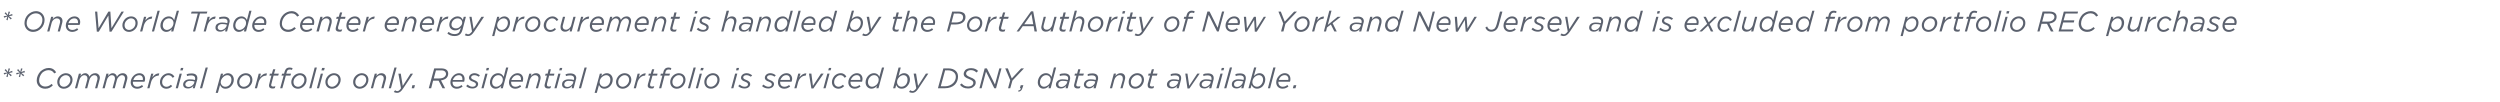
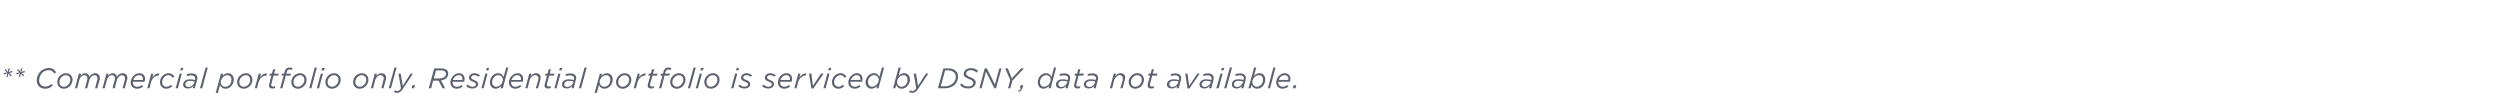
<svg xmlns="http://www.w3.org/2000/svg" version="1.1" width="1144px" height="46.6px" viewBox="0 -4 1144 46.6" style="top:-4px">
  <desc>* One World Trade Center energy procurement is handled by the Port Authority of New York and New Jersey and is exclud...</desc>
  <defs />
  <g id="Polygon38635">
    <path d="m2.9 31.1l.5-1.6l-1.5.6l-.2-.7l1.6-.2l-1.2-1.1l.5-.5l1 1.3l.3-1.6l.7.1L4 29l1.6-.6l.1.7l-1.6.3l1.3 1l-.5.5l-1.1-1.2l-.3 1.6l-.6-.2zm5.7 0l.5-1.6l-1.5.6l-.2-.7l1.6-.2l-1.2-1.1l.5-.5l1 1.3l.3-1.6l.7.1l-.6 1.6l1.5-.6l.2.7l-1.6.3l1.3 1l-.5.5l-1.1-1.2l-.3 1.6l-.6-.2zm8.2 1.7c0-1.5.7-3 1.7-4.1c1-.9 2.3-1.6 3.8-1.6c1.7 0 2.8.9 3.4 2l-.9.5c-.5-.9-1.3-1.5-2.6-1.5c-1.1 0-2.1.5-2.9 1.2c-.8.9-1.4 2.2-1.4 3.5c0 1.7 1.2 2.8 2.8 2.8c1.3 0 2.1-.5 2.9-1.2l.6.6c-.8.9-1.9 1.6-3.5 1.6c-2.2 0-3.9-1.5-3.9-3.8zm9.4.7c0-1 .4-2 1.2-2.8c.7-.7 1.7-1.2 2.7-1.2c1.9 0 3.1 1.3 3.1 3c0 1.1-.5 2.1-1.2 2.9c-.7.7-1.7 1.2-2.8 1.2c-1.8 0-3-1.3-3-3.1zm5 1.3c.6-.6 1-1.4 1-2.2c0-1.4-.9-2.2-2.1-2.2c-.8 0-1.4.4-2 .9c-.5.5-.9 1.4-.9 2.2c0 1.4.8 2.2 2.1 2.2c.7 0 1.4-.4 1.9-.9zm4.9-5.1h1s-.32 1.07-.3 1.1c.6-.7 1.2-1.3 2.2-1.3c1.1 0 1.7.8 1.9 1.6c.6-1 1.5-1.6 2.7-1.6c1.2 0 2.1.9 2.1 2.1c0 .3-.1.7-.2 1.1c-.01-.04-1 3.7-1 3.7h-1s1.02-3.81 1-3.8c.1-.2.1-.5.1-.8c0-.8-.5-1.4-1.4-1.4c-1 0-2 1-2.3 2.2l-1 3.8h-1s1.02-3.81 1-3.8c.1-.2.1-.5.1-.8c0-.8-.5-1.4-1.4-1.4c-1 0-2 1-2.3 2.2l-1 3.8h-1l1.8-6.7zm12.6 0h1s-.31 1.07-.3 1.1c.6-.7 1.2-1.3 2.2-1.3c1.1 0 1.8.8 1.9 1.6c.6-1 1.5-1.6 2.7-1.6c1.3 0 2.1.9 2.1 2.1c0 .3-.1.7-.2 1.1c0-.04-1 3.7-1 3.7h-1s1.03-3.81 1-3.8c.1-.2.1-.5.1-.8c0-.8-.5-1.4-1.4-1.4c-.9 0-2 1-2.3 2.2l-1 3.8h-1s1.03-3.81 1-3.8c.1-.2.1-.5.1-.8c0-.8-.5-1.4-1.4-1.4c-1 0-2 1-2.3 2.2l-1 3.8h-1l1.8-6.7zm12.2 3.7c-.1.1-.1.2-.1.3c0 1.2.8 2 2 2c.9 0 1.5-.3 2.2-.8l.5.7c-.7.5-1.5 1-2.7 1c-1.8 0-3-1.2-3-2.9c0-1.1.5-2.2 1.3-3c.7-.7 1.6-1.2 2.7-1.2c1.7 0 2.6 1.2 2.6 2.6c0 .5-.1.9-.3 1.3h-5.2zm.1-.8h4.3c.1-.1.1-.3.1-.5c0-.9-.5-1.7-1.7-1.7c-.7 0-1.4.3-1.9.8c-.4.4-.6.9-.8 1.4zm8.2-2.9h1s-.48 1.73-.5 1.7c.8-1.1 1.9-1.9 3.2-1.8l-.3 1s-.03.04 0 0c-1.5 0-3 1.1-3.5 3.1c0 .05-.7 2.7-.7 2.7h-1l1.8-6.7zm4 3.9c0-1.1.4-2.1 1.2-2.9c.7-.7 1.7-1.2 2.7-1.2c1.4 0 2.3.8 2.7 1.6l-.8.5c-.4-.6-.9-1.2-2-1.2c-.7 0-1.3.3-1.8.9c-.6.5-1 1.4-1 2.3c0 1.3.9 2.1 2 2.1c.8 0 1.4-.4 2-.9l.6.6c-.7.7-1.5 1.2-2.7 1.2c-1.5 0-2.9-1.1-2.9-3zm9-3.9h1l-1.8 6.7h-1l1.8-6.7zm.6-2.6h1.1l-.3 1.1h-1.1l.3-1.1zm1 7.6c0-.7.3-1.2.7-1.6c.5-.5 1.3-.8 2.3-.8c.9 0 1.8.1 2.4.3v-.1c.1-.2.1-.5.1-.7c0-.8-.6-1.3-1.8-1.3c-.7 0-1.3.1-1.9.3l-.2-.8c.7-.3 1.4-.4 2.3-.4c1.7 0 2.6.8 2.6 2.1c0 .3 0 .6-.1.9c-.04-.01-1.1 3.8-1.1 3.8h-.9s.26-1.05.3-1.1c-.7.8-1.5 1.2-2.5 1.2c-1.2 0-2.2-.6-2.2-1.8zm5.1-.9l.1-.5c-.6-.2-1.3-.3-2.2-.3c-.6 0-1.2.2-1.5.6c-.3.2-.5.6-.5 1c0 .7.6 1.2 1.5 1.2c1.1 0 2.3-.9 2.6-2zm5.2-6.9h1l-2.6 9.5h-1l2.6-9.5zm6.6 8l-1 3.6h-1l2.4-8.8h1l-.3 1.1c.6-.7 1.4-1.3 2.5-1.3c1.5 0 2.7 1.2 2.7 2.9c0 1.2-.5 2.3-1.3 3.1c-.6.7-1.5 1.1-2.5 1.1c-1.4 0-2.1-.8-2.5-1.7zm4.3 0c.6-.6.9-1.5.9-2.4c0-1.3-.7-2.1-1.9-2.1c-.7 0-1.4.4-1.9.9c-.6.6-1.1 1.4-1.1 2.3c0 1.1.9 2.1 2.1 2.1c.7 0 1.4-.3 1.9-.8zm3.5-1.4c0-1 .5-2 1.2-2.8c.7-.7 1.7-1.2 2.8-1.2c1.8 0 3 1.3 3 3c0 1.1-.4 2.1-1.2 2.9c-.7.7-1.7 1.2-2.7 1.2c-1.9 0-3.1-1.3-3.1-3.1zm5.1 1.3c.5-.6.9-1.4.9-2.2c0-1.4-.8-2.2-2.1-2.2c-.7 0-1.4.4-1.9.9c-.6.5-1 1.4-1 2.2c0 1.4.9 2.2 2.1 2.2c.8 0 1.4-.4 2-.9zm4.8-5.1h1s-.44 1.73-.4 1.7c.8-1.1 1.8-1.9 3.2-1.8c-.04-.04-.3 1-.3 1c0 0-.09.04-.1 0c-1.5 0-2.9 1.1-3.5 3.1c.04.05-.7 2.7-.7 2.7h-1l1.8-6.7zm4.7 5.5c0-.2 0-.5.1-.7c-.05-.01 1-3.9 1-3.9h-.9l.2-.9h.9l.6-2h1l-.6 2h2.2l-.3.9h-2.1s-1.04 3.84-1 3.8c-.1.2-.1.4-.1.5c0 .5.4.7.9.7c.3 0 .7 0 1-.2l-.2.9c-.4.2-.7.2-1.1.2c-1 0-1.6-.4-1.6-1.3zm6.7-4.6h-1l.3-.9h.9l.2-.8c.2-.6.4-1.1.7-1.4c.4-.4 1-.6 1.6-.6c.5 0 1 .1 1.4.3l-.3.8c-.4-.2-.7-.2-1.1-.2c-.6 0-1.1.3-1.3 1.2c-.03.03-.2.7-.2.7h2.2l-.3.9h-2.1l-1.6 5.8h-1l1.6-5.8zm3.5 2.9c0-1 .5-2 1.2-2.8c.7-.7 1.7-1.2 2.8-1.2c1.8 0 3 1.3 3 3c0 1.1-.4 2.1-1.2 2.9c-.7.7-1.7 1.2-2.7 1.2c-1.9 0-3.1-1.3-3.1-3.1zm5 1.3c.6-.6 1-1.4 1-2.2c0-1.4-.9-2.2-2.1-2.2c-.7 0-1.4.4-1.9.9c-.6.5-1 1.4-1 2.2c0 1.4.9 2.2 2.1 2.2c.8 0 1.4-.4 1.9-.9zm5.7-7.9h1l-2.5 9.5h-1l2.5-9.5zm2.8 2.8h1l-1.8 6.7h-1l1.8-6.7zm.6-2.6h1.2l-.3 1.1h-1.2l.3-1.1zm1.5 6.4c0-1 .4-2 1.2-2.8c.7-.7 1.7-1.2 2.7-1.2c1.9 0 3.1 1.3 3.1 3c0 1.1-.5 2.1-1.2 2.9c-.7.7-1.7 1.2-2.8 1.2c-1.8 0-3-1.3-3-3.1zm5 1.3c.6-.6 1-1.4 1-2.2c0-1.4-.9-2.2-2.1-2.2c-.8 0-1.4.4-1.9.9c-.6.5-1 1.4-1 2.2c0 1.4.9 2.2 2.1 2.2c.7 0 1.4-.4 1.9-.9zm7.7-1.3c0-1 .4-2 1.2-2.8c.7-.7 1.7-1.2 2.7-1.2c1.9 0 3.1 1.3 3.1 3c0 1.1-.5 2.1-1.2 2.9c-.7.7-1.7 1.2-2.8 1.2c-1.8 0-3-1.3-3-3.1zm5 1.3c.6-.6 1-1.4 1-2.2c0-1.4-.9-2.2-2.1-2.2c-.8 0-1.4.4-1.9.9c-.6.5-1 1.4-1 2.2c0 1.4.9 2.2 2.1 2.2c.7 0 1.4-.4 1.9-.9zm4.9-5.1h1l-.3 1.1c.6-.7 1.3-1.3 2.3-1.3c1.3 0 2.2.8 2.2 2.1c0 .3-.1.7-.2 1.1l-1 3.7h-1s1.04-3.81 1-3.8c.1-.2.1-.5.1-.8c0-.8-.5-1.4-1.5-1.4c-1 0-2 .9-2.4 2.2l-1 3.8h-1l1.8-6.7zm9-2.8h1l-2.6 9.5h-1l2.6-9.5zm1.8 2.8h1.1l.9 5.6l3.6-5.6h1.1s-4.55 6.92-4.6 6.9c-.9 1.4-1.7 1.9-2.7 1.9c-.6 0-1.1-.2-1.5-.4l.6-.8c.2.2.6.4 1 .4c.6 0 1.1-.4 1.7-1.3c.05 0-1.2-6.7-1.2-6.7zm6.4 5.3h1.2l-.4 1.4h-1.1l.3-1.4zm12-2.1h-2.5l-.9 3.5h-1.1l2.5-9.1h3.3c1.1 0 2 .3 2.5.8c.4.4.6 1 .6 1.6c0 .8-.3 1.5-.8 2c-.6.6-1.5.9-2.5 1.1c0-.03 1.9 3.6 1.9 3.6h-1.2l-1.8-3.5zm.2-1c1.2 0 2.1-.3 2.6-.8c.4-.4.6-.8.6-1.3c0-.4-.2-.8-.4-1c-.4-.4-.9-.6-1.8-.6c.02.05-2.4 0-2.4 0l-1 3.7s2.44.04 2.4 0zm6.2 1.5v.3c0 1.2.7 2 2 2c.8 0 1.5-.3 2.1-.8l.5.7c-.7.5-1.5 1-2.7 1c-1.7 0-2.9-1.2-2.9-2.9c0-1.1.5-2.2 1.3-3c.7-.7 1.6-1.2 2.6-1.2c1.7 0 2.6 1.2 2.6 2.6c0 .5-.1.9-.2 1.3h-5.3zm.1-.8h4.4v-.5c0-.9-.5-1.7-1.6-1.7c-.8 0-1.4.3-1.9.8c-.4.4-.7.9-.9 1.4zm6.1 2.8l.7-.7c.7.7 1.5 1 2.3 1c.8 0 1.5-.4 1.5-1.1c0-.4-.3-.8-1.3-1.2c-1.2-.4-1.9-.9-1.9-1.8c0-1.1 1-2.1 2.6-2.1c.9 0 1.9.5 2.4 1l-.5.6c-.6-.4-1.3-.7-2-.7c-1 0-1.5.5-1.5 1c0 .5.3.8 1.3 1.2c1.3.5 1.9 1 1.9 1.8c0 1.3-1.2 2.1-2.6 2.1c-1 0-2.1-.3-2.9-1.1zm8.8-5.7h1l-1.8 6.7h-1l1.8-6.7zm.6-2.6h1.1l-.3 1.1h-1.1l.3-1.1zm6.7 8.2c-.7.7-1.5 1.3-2.6 1.3c-1.5 0-2.6-1.2-2.6-2.9c0-1.2.5-2.3 1.2-3.1c.7-.7 1.6-1.1 2.5-1.1c1.4 0 2.2.8 2.6 1.7c-.04 0 1.1-4.3 1.1-4.3h1l-2.5 9.5h-1s.28-1.14.3-1.1zm-.3-.5c.6-.6 1-1.4 1-2.3c0-1.2-.8-2.1-2.1-2.1c-.7 0-1.3.3-1.8.8c-.6.6-1 1.5-1 2.4c0 1.3.8 2.1 1.9 2.1c.7 0 1.4-.4 2-.9zm4.8-1.4v.3c0 1.2.7 2 2 2c.8 0 1.5-.3 2.1-.8l.5.7c-.7.5-1.5 1-2.7 1c-1.7 0-2.9-1.2-2.9-2.9c0-1.1.5-2.2 1.3-3c.7-.7 1.6-1.2 2.6-1.2c1.7 0 2.6 1.2 2.6 2.6c0 .5-.1.9-.2 1.3h-5.3zm.1-.8h4.4v-.5c0-.9-.5-1.7-1.7-1.7c-.7 0-1.3.3-1.8.8c-.4.4-.7.9-.9 1.4zm8.2-2.9h1s-.27 1.07-.3 1.1c.6-.7 1.3-1.3 2.4-1.3c1.3 0 2.1.8 2.1 2.1c0 .3-.1.7-.2 1.1c.05-.04-1 3.7-1 3.7h-1s1.08-3.81 1.1-3.8c0-.2.1-.5.1-.8c0-.8-.6-1.4-1.5-1.4c-1.1 0-2.1.9-2.5 2.2c.04 0-1 3.8-1 3.8h-1l1.8-6.7zm7 5.5c0-.2 0-.5.1-.7c-.01-.01 1-3.9 1-3.9h-.9l.3-.9h.9l.5-2h1l-.5 2h2.1l-.2.9h-2.2s-.99 3.84-1 3.8v.5c0 .5.3.7.9.7c.3 0 .6 0 1-.2l-.3.9c-.3.2-.7.2-1.1.2c-.9 0-1.6-.4-1.6-1.3zm6.3-5.5h1l-1.8 6.7h-1l1.8-6.7zm.7-2.6h1.1l-.3 1.1h-1.1l.3-1.1zm1 7.6c0-.7.2-1.2.6-1.6c.6-.5 1.4-.8 2.4-.8c.9 0 1.7.1 2.4.3v-.1c.1-.2.1-.5.1-.7c0-.8-.6-1.3-1.8-1.3c-.7 0-1.3.1-1.9.3l-.2-.8c.7-.3 1.4-.4 2.2-.4c1.7 0 2.7.8 2.7 2.1c0 .3-.1.6-.2.9c.04-.01-1 3.8-1 3.8h-.9s.24-1.05.2-1.1c-.6.8-1.4 1.2-2.5 1.2c-1.1 0-2.1-.6-2.1-1.8zm5.1-.9l.1-.5c-.6-.2-1.3-.3-2.2-.3c-.7 0-1.2.2-1.6.6c-.2.2-.4.6-.4 1c0 .7.6 1.2 1.4 1.2c1.2 0 2.4-.9 2.7-2zm5.2-6.9h1l-2.6 9.5h-1l2.6-9.5zm6.6 8c-.02-.01-1 3.6-1 3.6h-1l2.4-8.8h1s-.35 1.14-.3 1.1c.6-.7 1.4-1.3 2.5-1.3c1.5 0 2.7 1.2 2.7 2.9c0 1.2-.5 2.3-1.3 3.1c-.7.7-1.6 1.1-2.5 1.1c-1.4 0-2.1-.8-2.5-1.7zm4.3 0c.6-.6.9-1.5.9-2.4c0-1.3-.8-2.1-1.9-2.1c-.7 0-1.4.4-2 .9c-.6.6-1 1.4-1 2.3c0 1.1.9 2.1 2.1 2.1c.7 0 1.4-.3 1.9-.8zm3.5-1.4c0-1 .5-2 1.2-2.8c.7-.7 1.7-1.2 2.7-1.2c1.9 0 3.1 1.3 3.1 3c0 1.1-.5 2.1-1.2 2.9c-.7.7-1.7 1.2-2.7 1.2c-1.9 0-3.1-1.3-3.1-3.1zm5 1.3c.6-.6 1-1.4 1-2.2c0-1.4-.9-2.2-2.1-2.2c-.7 0-1.4.4-1.9.9c-.6.5-1 1.4-1 2.2c0 1.4.9 2.2 2.1 2.2c.7 0 1.4-.4 1.9-.9zm4.9-5.1h1s-.46 1.73-.5 1.7c.9-1.1 1.9-1.9 3.2-1.8c.04-.04-.3 1-.3 1c0 0-.02.04 0 0c-1.5 0-2.9 1.1-3.5 3.1c.01.05-.7 2.7-.7 2.7h-1l1.8-6.7zm4.6 5.5c0-.2.1-.5.1-.7c.03-.01 1.1-3.9 1.1-3.9h-.9l.2-.9h.9l.6-2h1l-.6 2h2.1l-.2.9h-2.1s-1.06 3.84-1.1 3.8v.5c0 .5.3.7.9.7c.3 0 .6 0 1-.2l-.3.9c-.3.2-.6.2-1 .2c-1 0-1.7-.4-1.7-1.3zm6.7-4.6h-.9l.2-.9h1s.18-.8.2-.8c.1-.6.4-1.1.7-1.4c.4-.4 1-.6 1.6-.6c.5 0 1 .1 1.3.3l-.2.8c-.4-.2-.7-.2-1.1-.2c-.6 0-1.1.3-1.4 1.2c.04.03-.1.7-.1.7h2.2l-.3.9h-2.2l-1.5 5.8h-1l1.5-5.8zm3.6 2.9c0-1 .4-2 1.2-2.8c.7-.7 1.7-1.2 2.7-1.2c1.9 0 3.1 1.3 3.1 3c0 1.1-.5 2.1-1.2 2.9c-.7.7-1.7 1.2-2.8 1.2c-1.8 0-3-1.3-3-3.1zm5 1.3c.6-.6 1-1.4 1-2.2c0-1.4-.9-2.2-2.1-2.2c-.8 0-1.4.4-1.9.9c-.6.5-1 1.4-1 2.2c0 1.4.9 2.2 2.1 2.2c.7 0 1.4-.4 1.9-.9zm5.7-7.9h1l-2.6 9.5h-1l2.6-9.5zm2.8 2.8h1l-1.8 6.7h-1l1.8-6.7zm.6-2.6h1.2l-.3 1.1h-1.2l.3-1.1zm1.5 6.4c0-1 .4-2 1.2-2.8c.7-.7 1.7-1.2 2.7-1.2c1.9 0 3.1 1.3 3.1 3c0 1.1-.5 2.1-1.2 2.9c-.7.7-1.7 1.2-2.8 1.2c-1.8 0-3-1.3-3-3.1zm5 1.3c.6-.6 1-1.4 1-2.2c0-1.4-.9-2.2-2.1-2.2c-.8 0-1.5.4-2 .9c-.5.5-.9 1.4-.9 2.2c0 1.4.8 2.2 2.1 2.2c.7 0 1.4-.4 1.9-.9zm9.1-5.1h1l-1.8 6.7h-1l1.8-6.7zm.7-2.6h1.1l-.3 1.1h-1.1l.3-1.1zm.7 8.3l.7-.7c.7.7 1.5 1 2.3 1c.8 0 1.5-.4 1.5-1.1c0-.4-.3-.8-1.3-1.2c-1.2-.4-1.9-.9-1.9-1.8c0-1.1 1-2.1 2.6-2.1c1 0 1.9.5 2.5 1l-.6.6c-.6-.4-1.3-.7-2-.7c-1 0-1.5.5-1.5 1c0 .5.3.8 1.4 1.2c1.2.5 1.8 1 1.8 1.8c0 1.3-1.1 2.1-2.6 2.1c-1 0-2.1-.3-2.9-1.1zm10.9 0l.7-.7c.7.7 1.5 1 2.3 1c.8 0 1.5-.4 1.5-1.1c0-.4-.3-.8-1.3-1.2c-1.2-.4-1.9-.9-1.9-1.8c0-1.1 1-2.1 2.5-2.1c1 0 2 .5 2.5 1l-.6.6c-.5-.4-1.2-.7-1.9-.7c-1 0-1.5.5-1.5 1c0 .5.3.8 1.3 1.2c1.2.5 1.9 1 1.9 1.8c0 1.3-1.2 2.1-2.6 2.1c-1 0-2.1-.3-2.9-1.1zm8.3-2v.3c0 1.2.7 2 2 2c.8 0 1.4-.3 2.1-.8l.5.7c-.7.5-1.5 1-2.7 1c-1.8 0-2.9-1.2-2.9-2.9c0-1.1.4-2.2 1.2-3c.7-.7 1.6-1.2 2.7-1.2c1.7 0 2.6 1.2 2.6 2.6c0 .5-.1.9-.3 1.3H357zm.1-.8h4.3c.1-.1.1-.3.1-.5c0-.9-.5-1.7-1.7-1.7c-.7 0-1.4.3-1.8.8c-.4.4-.7.9-.9 1.4zm8.2-2.9h1s-.46 1.73-.5 1.7c.9-1.1 1.9-1.9 3.2-1.8c.04-.04-.3 1-.3 1c0 0-.02.04 0 0c-1.5 0-2.9 1.1-3.5 3.1c.01.05-.7 2.7-.7 2.7h-1l1.8-6.7zm4.9 0h1.1l.7 5.6l3.7-5.6h1.2l-4.7 6.8h-.9l-1.1-6.8zm8.4 0h1l-1.8 6.7h-1l1.8-6.7zm.7-2.6h1.1l-.3 1.1H379l.3-1.1zm1.4 6.5c0-1.1.5-2.1 1.2-2.9c.7-.7 1.7-1.2 2.8-1.2c1.4 0 2.2.8 2.6 1.6l-.8.5c-.4-.6-.9-1.2-1.9-1.2c-.7 0-1.4.3-1.9.9c-.6.5-1 1.4-1 2.3c0 1.3 1 2.1 2 2.1c.8 0 1.4-.4 2-.9l.6.6c-.7.7-1.5 1.2-2.6 1.2c-1.6 0-3-1.1-3-3zm8.5-.2v.3c0 1.2.7 2 2 2c.8 0 1.5-.3 2.1-.8l.5.7c-.7.5-1.5 1-2.7 1c-1.7 0-2.9-1.2-2.9-2.9c0-1.1.5-2.2 1.3-3c.7-.7 1.6-1.2 2.6-1.2c1.7 0 2.6 1.2 2.6 2.6c0 .5-.1.9-.2 1.3h-5.3zm.1-.8h4.4v-.5c0-.9-.5-1.7-1.6-1.7c-.8 0-1.4.3-1.9.8c-.4.4-.7.9-.9 1.4zm12.1 2.7c-.7.7-1.5 1.3-2.6 1.3c-1.5 0-2.7-1.2-2.7-2.9c0-1.2.5-2.3 1.3-3.1c.7-.7 1.6-1.1 2.5-1.1c1.4 0 2.2.8 2.5 1.7c.03 0 1.2-4.3 1.2-4.3h1l-2.6 9.5h-1s.35-1.14.4-1.1zm-.3-.5c.6-.6 1-1.4 1-2.3c0-1.2-.9-2.1-2.1-2.1c-.7 0-1.4.3-1.8.8c-.7.6-1 1.5-1 2.4c0 1.3.8 2.1 1.9 2.1c.7 0 1.4-.4 2-.9zm9 .1l-.4 1.5h-1l2.5-9.5h1l-1 3.9c.6-.7 1.5-1.3 2.5-1.3c1.6 0 2.7 1.2 2.7 2.9c0 1.2-.5 2.3-1.3 3.1c-.6.7-1.5 1.1-2.5 1.1c-1.4 0-2.1-.8-2.5-1.7zm4.3 0c.6-.6.9-1.5.9-2.4c0-1.3-.7-2.1-1.9-2.1c-.7 0-1.4.4-1.9.9c-.6.6-1 1.4-1 2.3c0 1.1.8 2.1 2 2.1c.7 0 1.4-.3 1.9-.8zm3.7-5.2h1.1l.9 5.6l3.6-5.6h1.1s-4.57 6.92-4.6 6.9c-.9 1.4-1.7 1.9-2.7 1.9c-.6 0-1.1-.2-1.5-.4l.5-.8c.3.2.7.4 1.1.4c.5 0 1.1-.4 1.7-1.3c.03 0-1.2-6.7-1.2-6.7zm13.6-2.4h2.2c1.5 0 2.7.4 3.5 1.2c.7.7 1 1.5 1 2.6c0 1.4-.5 2.6-1.4 3.6c-1.1 1.1-2.7 1.7-4.7 1.7h-3.1l2.5-9.1zm2.1.9c.03.05-1.3 0-1.3 0l-2 7.3s1.96-.05 2 0c1.5 0 2.8-.6 3.7-1.5c.7-.7 1.2-1.7 1.2-2.8c0-.9-.3-1.5-.8-2c-.6-.6-1.6-1-2.8-1zm5.5 6.6l.8-.6c.7.9 1.6 1.4 3 1.4c1.3 0 2.3-.7 2.3-1.7c0-.7-.5-1.1-1.9-1.7c-1.7-.6-2.5-1.2-2.5-2.4c0-.6.3-1.2.7-1.7c.6-.6 1.6-.9 2.7-.9c1.4 0 2.5.5 3.2 1.3l-.8.7c-.6-.7-1.5-1.1-2.5-1.1c-1.4 0-2.2.8-2.2 1.6c0 .7.6 1.1 2 1.7c1.6.6 2.4 1.2 2.4 2.4c0 .7-.3 1.3-.8 1.7c-.6.7-1.6 1-2.7 1c-1.7 0-2.9-.6-3.7-1.7zm11.3-7.5h1l3.7 7.4l2-7.4h1l-2.5 9.1h-.8l-3.8-7.6l-2 7.6h-1l2.4-9.1zm11.7 5.4l-2.3-5.4h1.2l1.8 4.6l4.3-4.6h1.3l-5.3 5.6l-1 3.5h-1l1-3.7zm3.6 4.8c.8-.2 1.2-.5 1.3-1.1h-.5l.4-1.4h1.2s-.35 1.2-.4 1.2c-.3 1.1-.8 1.6-1.8 1.8l-.2-.5zm14.2-2.2c-.7.7-1.5 1.3-2.6 1.3c-1.5 0-2.6-1.2-2.6-2.9c0-1.2.5-2.3 1.2-3.1c.7-.7 1.6-1.1 2.5-1.1c1.4 0 2.2.8 2.6 1.7c-.03 0 1.1-4.3 1.1-4.3h1l-2.5 9.5h-1s.29-1.14.3-1.1zm-.3-.5c.6-.6 1-1.4 1-2.3c0-1.2-.8-2.1-2.1-2.1c-.7 0-1.3.3-1.8.8c-.6.6-1 1.5-1 2.4c0 1.3.8 2.1 1.9 2.1c.7 0 1.5-.4 2-.9zm3.4-.1c0-.7.3-1.2.7-1.6c.5-.5 1.3-.8 2.3-.8c.9 0 1.8.1 2.4.3l.1-.1c0-.2.1-.5.1-.7c0-.8-.6-1.3-1.9-1.3c-.7 0-1.3.1-1.9.3l-.1-.8c.6-.3 1.3-.4 2.2-.4c1.7 0 2.6.8 2.6 2.1c0 .3 0 .6-.1.9c-.01-.01-1 3.8-1 3.8h-1l.3-1.1c-.6.8-1.5 1.2-2.5 1.2c-1.2 0-2.2-.6-2.2-1.8zm5.1-.9l.2-.5c-.6-.2-1.4-.3-2.2-.3c-.7 0-1.3.2-1.6.6c-.3.2-.4.6-.4 1c0 .7.5 1.2 1.4 1.2c1.1 0 2.3-.9 2.6-2zm3.2 1.4c0-.2 0-.5.1-.7c-.03-.01 1-3.9 1-3.9h-.9l.2-.9h1l.5-2h1l-.5 2h2.1l-.3.9h-2.1l-1 3.8c0 .2-.1.4-.1.5c0 .5.4.7 1 .7c.3 0 .6 0 .9-.2l-.2.9c-.4.2-.7.2-1.1.2c-.9 0-1.6-.4-1.6-1.3zm4.5-.5c0-.7.3-1.2.7-1.6c.5-.5 1.3-.8 2.3-.8c.9 0 1.8.1 2.4.3v-.1c.1-.2.1-.5.1-.7c0-.8-.6-1.3-1.8-1.3c-.7 0-1.3.1-1.9.3l-.1-.8c.6-.3 1.3-.4 2.2-.4c1.7 0 2.6.8 2.6 2.1c0 .3 0 .6-.1.9c-.03-.01-1 3.8-1 3.8h-1s.27-1.05.3-1.1c-.7.8-1.5 1.2-2.5 1.2c-1.2 0-2.2-.6-2.2-1.8zm5.1-.9l.1-.5c-.5-.2-1.3-.3-2.1-.3c-.7 0-1.3.2-1.6.6c-.3.2-.5.6-.5 1c0 .7.6 1.2 1.5 1.2c1.1 0 2.3-.9 2.6-2zm8.6-4.1h1s-.28 1.07-.3 1.1c.6-.7 1.3-1.3 2.4-1.3c1.3 0 2.1.8 2.1 2.1c0 .3-.1.7-.2 1.1c.03-.04-1 3.7-1 3.7h-1s1.06-3.81 1.1-3.8v-.8c0-.8-.5-1.4-1.4-1.4c-1.1 0-2.1.9-2.5 2.2c.02 0-1 3.8-1 3.8h-1l1.8-6.7zm6.8 3.8c0-1 .4-2 1.2-2.8c.7-.7 1.7-1.2 2.7-1.2c1.9 0 3.1 1.3 3.1 3c0 1.1-.5 2.1-1.2 2.9c-.7.7-1.7 1.2-2.8 1.2c-1.8 0-3-1.3-3-3.1zm5 1.3c.6-.6 1-1.4 1-2.2c0-1.4-.9-2.2-2.1-2.2c-.8 0-1.4.4-1.9.9c-.6.5-1 1.4-1 2.2c0 1.4.8 2.2 2.1 2.2c.7 0 1.4-.4 1.9-.9zm3.7.4v-.7c.05-.01 1.1-3.9 1.1-3.9h-.9l.2-.9h.9l.6-2h1l-.6 2h2.2l-.3.9h-2.1s-1.04 3.84-1 3.8c-.1.2-.1.4-.1.5c0 .5.4.7.9.7c.3 0 .7 0 1-.2l-.2.9c-.4.2-.7.2-1.1.2c-1 0-1.6-.4-1.6-1.3zm8.8-.5c0-.7.3-1.2.7-1.6c.5-.5 1.3-.8 2.3-.8c.9 0 1.8.1 2.4.3l.1-.1c0-.2.1-.5.1-.7c0-.8-.6-1.3-1.9-1.3c-.7 0-1.3.1-1.9.3l-.1-.8c.6-.3 1.3-.4 2.2-.4c1.7 0 2.6.8 2.6 2.1c0 .3 0 .6-.1.9c-.01-.01-1 3.8-1 3.8h-1l.3-1.1c-.6.8-1.5 1.2-2.5 1.2c-1.2 0-2.2-.6-2.2-1.8zm5.1-.9l.2-.5c-.6-.2-1.4-.3-2.2-.3c-.7 0-1.3.2-1.6.6c-.3.2-.4.6-.4 1c0 .7.5 1.2 1.4 1.2c1.1 0 2.3-.9 2.6-2zm3.3-4.1h1l.8 5.6l3.7-5.6h1.1l-4.7 6.8h-.9l-1-6.8zm6.5 5c0-.7.3-1.2.7-1.6c.5-.5 1.3-.8 2.3-.8c.9 0 1.8.1 2.4.3l.1-.1v-.7c0-.8-.6-1.3-1.8-1.3c-.7 0-1.3.1-1.9.3l-.1-.8c.6-.3 1.3-.4 2.2-.4c1.7 0 2.6.8 2.6 2.1c0 .3 0 .6-.1.9c-.02-.01-1 3.8-1 3.8h-1l.3-1.1c-.6.8-1.5 1.2-2.5 1.2c-1.2 0-2.2-.6-2.2-1.8zm5.1-.9l.1-.5c-.5-.2-1.3-.3-2.1-.3c-.7 0-1.3.2-1.6.6c-.3.2-.5.6-.5 1c0 .7.6 1.2 1.5 1.2c1.1 0 2.3-.9 2.6-2zm4.5-4.1h1l-1.8 6.7h-1.1l1.9-6.7zm.6-2.6h1.1l-.3 1.1h-1.1l.3-1.1zm3.7-.2h1l-2.6 9.5h-1l2.6-9.5zm.9 7.8c0-.7.2-1.2.6-1.6c.5-.5 1.4-.8 2.3-.8c.9 0 1.8.1 2.4.3l.1-.1c0-.2.1-.5.1-.7c0-.8-.6-1.3-1.8-1.3c-.8 0-1.3.1-1.9.3l-.2-.8c.6-.3 1.3-.4 2.2-.4c1.7 0 2.6.8 2.6 2.1c0 .3 0 .6-.1.9l-1 3.8h-1s.3-1.05.3-1.1c-.6.8-1.4 1.2-2.5 1.2c-1.1 0-2.1-.6-2.1-1.8zm5-.9l.2-.5c-.6-.2-1.4-.3-2.2-.3c-.7 0-1.2.2-1.6.6c-.3.2-.4.6-.4 1c0 .7.5 1.2 1.4 1.2c1.1 0 2.3-.9 2.6-2zm4 1.1c.03-.01-.4 1.5-.4 1.5h-1l2.6-9.5h1s-1.09 3.94-1.1 3.9c.7-.7 1.5-1.3 2.6-1.3c1.5 0 2.6 1.2 2.6 2.9c0 1.2-.5 2.3-1.2 3.1c-.7.7-1.6 1.1-2.5 1.1c-1.4 0-2.2-.8-2.6-1.7zm4.3 0c.6-.6 1-1.5 1-2.4c0-1.3-.8-2.1-1.9-2.1c-.7 0-1.5.4-2 .9c-.6.6-1 1.4-1 2.3c0 1.1.8 2.1 2.1 2.1c.7 0 1.3-.3 1.8-.8zm5.7-8h1l-2.5 9.5h-1l2.5-9.5zm2.3 6.5v.3c0 1.2.8 2 2 2c.9 0 1.5-.3 2.1-.8l.5.7c-.6.5-1.5 1-2.7 1c-1.7 0-2.9-1.2-2.9-2.9c0-1.1.5-2.2 1.3-3c.7-.7 1.6-1.2 2.6-1.2c1.7 0 2.6 1.2 2.6 2.6c0 .5 0 .9-.2 1.3H585zm.2-.8h4.3c0-.1.1-.3.1-.5c0-.9-.6-1.7-1.7-1.7c-.8 0-1.4.3-1.9.8c-.4.4-.7.9-.8 1.4zM592 35h1.2l-.4 1.4h-1.2l.4-1.4z" stroke="none" fill="#5b616e" />
  </g>
  <g id="Polygon38634">
-     <path d="m2.9 5.1l.5-1.6l-1.5.6l-.2-.7l1.6-.2l-1.2-1.1l.5-.5l1 1.3l.3-1.6l.7.1L4 3l1.6-.6l.1.7l-1.6.3l1.3 1l-.5.5l-1.1-1.2l-.3 1.6l-.6-.2zm17.5 0c0 1.5-.6 2.9-1.6 3.9c-1 1-2.2 1.6-3.7 1.6c-2.3 0-3.9-1.8-3.9-4c0-1.5.6-2.9 1.6-3.9c1-.9 2.2-1.6 3.7-1.6c2.3 0 3.9 1.8 3.9 4zM18 8.4c.9-.8 1.4-2.1 1.4-3.3c0-1.7-1.2-3-3-3c-1.1 0-2.1.5-2.8 1.2c-.9.8-1.4 2.1-1.4 3.3c0 1.7 1.2 3 3 3c1.1 0 2.1-.5 2.8-1.2zm5.4-4.7h1s-.31 1.07-.3 1.1c.6-.7 1.3-1.3 2.3-1.3c1.3 0 2.2.8 2.2 2.1c0 .3-.1.7-.2 1.1c0-.04-1 3.7-1 3.7h-1s1.03-3.81 1-3.8c.1-.2.1-.5.1-.8c0-.8-.5-1.4-1.5-1.4c-1 0-2.1.9-2.4 2.2l-1 3.8h-1l1.8-6.7zm7.8 3.7c-.1.1-.1.2-.1.3c0 1.2.8 2 2 2c.9 0 1.5-.3 2.2-.8l.5.7c-.7.5-1.6 1-2.7 1c-1.8 0-3-1.2-3-2.9c0-1.1.5-2.2 1.3-3c.7-.7 1.6-1.2 2.7-1.2c1.7 0 2.6 1.2 2.6 2.6c0 .5-.1.9-.3 1.3h-5.2zm.1-.8h4.3c.1-.1.1-.3.1-.5c0-.9-.5-1.7-1.7-1.7c-.7 0-1.4.3-1.9.8c-.4.4-.6.9-.8 1.4zm12.2-5.3h1l.6 7.6l4.5-7.6h.9l.5 7.6l4.6-7.6h1.1L51 10.5h-.9l-.5-7.4l-4.4 7.4h-.9l-.8-9.2zM56 7.5c0-1 .5-2 1.2-2.8c.7-.7 1.7-1.2 2.8-1.2c1.8 0 3 1.3 3 3c0 1.1-.4 2.1-1.2 2.9c-.7.7-1.7 1.2-2.7 1.2c-1.9 0-3.1-1.3-3.1-3.1zm5.1 1.3c.6-.6.9-1.4.9-2.2c0-1.4-.8-2.2-2.1-2.2c-.7 0-1.4.4-1.9.9c-.6.5-1 1.4-1 2.2c0 1.4.9 2.2 2.1 2.2c.8 0 1.4-.4 2-.9zm4.8-5.1h1s-.44 1.73-.4 1.7c.8-1.1 1.8-1.9 3.2-1.8c-.04-.04-.3 1-.3 1c0 0-.09.04-.1 0c-1.5 0-2.9 1.1-3.5 3.1c.04.05-.7 2.7-.7 2.7h-1l1.8-6.7zM72.1.9h1l-2.6 9.5h-1L72.1.9zm6.5 8.4c-.6.7-1.4 1.3-2.5 1.3c-1.5 0-2.7-1.2-2.7-2.9c0-1.2.5-2.3 1.3-3.1c.7-.7 1.6-1.1 2.5-1.1c1.4 0 2.1.8 2.5 1.7c.02 0 1.2-4.3 1.2-4.3h1l-2.6 9.5h-1s.34-1.14.3-1.1zm-.2-.5c.6-.6 1-1.4 1-2.3c0-1.2-.9-2.1-2.1-2.1c-.7 0-1.4.3-1.9.8c-.6.6-.9 1.5-.9 2.4c0 1.3.8 2.1 1.9 2.1c.7 0 1.4-.4 2-.9zm12.1-6.6h-3.1l.3-.9h7.2l-.3.9h-3.1l-2.2 8.2h-1l2.2-8.2zM95 3.7h1s-.47 1.73-.5 1.7c.8-1.1 1.9-1.9 3.2-1.8c.03-.04-.3 1-.3 1c0 0-.02.04 0 0c-1.5 0-2.9 1.1-3.5 3.1c.01.05-.7 2.7-.7 2.7h-1L95 3.7zm3.6 5c0-.7.2-1.2.6-1.6c.6-.5 1.4-.8 2.4-.8c.9 0 1.7.1 2.4.3v-.1c.1-.2.1-.5.1-.7c0-.8-.6-1.3-1.8-1.3c-.7 0-1.3.1-1.9.3l-.2-.8c.7-.3 1.4-.4 2.3-.4c1.6 0 2.6.8 2.6 2.1c0 .3-.1.6-.2.9c.05-.01-1 3.8-1 3.8h-.9s.25-1.05.2-1.1c-.6.8-1.4 1.2-2.5 1.2c-1.1 0-2.1-.6-2.1-1.8zm5.1-.9l.1-.5c-.6-.2-1.3-.3-2.2-.3c-.7 0-1.2.2-1.6.6c-.2.2-.4.6-.4 1c0 .7.6 1.2 1.4 1.2c1.2 0 2.4-.9 2.7-2zm8.2 1.5c-.7.7-1.5 1.3-2.6 1.3c-1.5 0-2.6-1.2-2.6-2.9c0-1.2.5-2.3 1.2-3.1c.7-.7 1.6-1.1 2.6-1.1c1.3 0 2.1.8 2.5 1.7c-.03 0 1.1-4.3 1.1-4.3h1l-2.5 9.5h-1s.29-1.14.3-1.1zm-.3-.5c.6-.6 1-1.4 1-2.3c0-1.2-.8-2.1-2.1-2.1c-.7 0-1.3.3-1.8.8c-.6.6-1 1.5-1 2.4c0 1.3.8 2.1 1.9 2.1c.7 0 1.5-.4 2-.9zm4.8-1.4v.3c0 1.2.8 2 2 2c.9 0 1.5-.3 2.1-.8l.5.7c-.7.5-1.5 1-2.7 1c-1.7 0-2.9-1.2-2.9-2.9c0-1.1.5-2.2 1.3-3c.7-.7 1.6-1.2 2.6-1.2c1.7 0 2.6 1.2 2.6 2.6c0 .5-.1.9-.2 1.3h-5.3zm.1-.8h4.4v-.5c0-.9-.5-1.7-1.6-1.7c-.8 0-1.4.3-1.9.8c-.4.4-.7.9-.9 1.4zm11.5.2c0-1.5.6-3 1.7-4.1c.9-.9 2.3-1.6 3.7-1.6c1.7 0 2.8.9 3.5 2l-.9.5c-.6-.9-1.3-1.5-2.7-1.5c-1.1 0-2.1.5-2.8 1.2c-.9.9-1.5 2.2-1.5 3.5c0 1.7 1.2 2.8 2.9 2.8c1.2 0 2-.5 2.8-1.2l.7.6c-.9.9-1.9 1.6-3.6 1.6c-2.1 0-3.8-1.5-3.8-3.8zm10.3.6v.3c0 1.2.8 2 2 2c.9 0 1.5-.3 2.1-.8l.5.7c-.7.5-1.5 1-2.7 1c-1.7 0-2.9-1.2-2.9-2.9c0-1.1.5-2.2 1.3-3c.7-.7 1.6-1.2 2.6-1.2c1.7 0 2.6 1.2 2.6 2.6c0 .5-.1.9-.2 1.3h-5.3zm.2-.8h4.3c0-.1.1-.3.1-.5c0-.9-.6-1.7-1.7-1.7c-.8 0-1.4.3-1.9.8c-.4.4-.7.9-.8 1.4zm8.1-2.9h1s-.24 1.07-.2 1.1c.6-.7 1.3-1.3 2.3-1.3c1.3 0 2.1.8 2.1 2.1c0 .3 0 .7-.1 1.1c-.03-.04-1 3.7-1 3.7h-1l1-3.8c.1-.2.1-.5.1-.8c0-.8-.6-1.4-1.5-1.4c-1 0-2.1.9-2.4 2.2c-.04 0-1 3.8-1 3.8h-1.1l1.8-6.7zm7 5.5c0-.2.1-.5.1-.7c.02-.01 1.1-3.9 1.1-3.9h-1l.3-.9h.9l.6-2h1l-.6 2h2.1l-.2.9h-2.1s-1.07 3.84-1.1 3.8v.5c0 .5.3.7.9.7c.3 0 .6 0 1-.2l-.3.9c-.3.2-.6.2-1 .2c-1 0-1.7-.4-1.7-1.3zm5.9-1.8v.3c0 1.2.7 2 1.9 2c.9 0 1.5-.3 2.2-.8l.5.7c-.7.5-1.5 1-2.7 1c-1.8 0-2.9-1.2-2.9-2.9c0-1.1.4-2.2 1.2-3c.7-.7 1.6-1.2 2.7-1.2c1.7 0 2.6 1.2 2.6 2.6c0 .5-.1.9-.3 1.3h-5.2zm.1-.8h4.3c.1-.1.1-.3.1-.5c0-.9-.5-1.7-1.7-1.7c-.7 0-1.4.3-1.9.8c-.3.4-.6.9-.8 1.4zm8.2-2.9h1s-.47 1.73-.5 1.7c.9-1.1 1.9-1.9 3.2-1.8c.03-.04-.3 1-.3 1c0 0-.02.04 0 0c-1.5 0-2.9 1.1-3.5 3.1c.01.05-.7 2.7-.7 2.7h-1l1.8-6.7zm9.3 3.7c-.1.1-.1.2-.1.3c0 1.2.8 2 2 2c.9 0 1.5-.3 2.2-.8l.5.7c-.7.5-1.5 1-2.7 1c-1.8 0-3-1.2-3-2.9c0-1.1.5-2.2 1.3-3c.7-.7 1.6-1.2 2.7-1.2c1.7 0 2.6 1.2 2.6 2.6c0 .5-.1.9-.3 1.3h-5.2zm.1-.8h4.3c.1-.1.1-.3.1-.5c0-.9-.5-1.7-1.7-1.7c-.7 0-1.4.3-1.9.8c-.4.4-.6.9-.8 1.4zm8.2-2.9h1s-.31 1.07-.3 1.1c.6-.7 1.3-1.3 2.3-1.3c1.3 0 2.2.8 2.2 2.1c0 .3-.1.7-.2 1.1c0-.04-1 3.7-1 3.7h-1s1.03-3.81 1-3.8c.1-.2.1-.5.1-.8c0-.8-.5-1.4-1.5-1.4c-1 0-2.1.9-2.4 2.2l-1 3.8h-1l1.8-6.7zm7.8 3.7c-.1.1-.1.2-.1.3c0 1.2.8 2 2 2c.9 0 1.5-.3 2.2-.8l.5.7c-.7.5-1.6 1-2.7 1c-1.8 0-3-1.2-3-2.9c0-1.1.5-2.2 1.3-3c.7-.7 1.6-1.2 2.7-1.2c1.7 0 2.6 1.2 2.6 2.6c0 .5-.1.9-.3 1.3h-5.2zm.1-.8h4.3c.1-.1.1-.3.1-.5c0-.9-.5-1.7-1.7-1.7c-.7 0-1.4.3-1.9.8c-.4.4-.6.9-.8 1.4zm8.2-2.9h1s-.48 1.73-.5 1.7c.8-1.1 1.9-1.9 3.2-1.8l-.3 1s-.04.04 0 0c-1.5 0-3 1.1-3.5 3.1l-.7 2.7h-1l1.8-6.7zm3.2 7.6l.6-.7c.7.6 1.6 1 2.7 1c.8 0 1.4-.2 1.9-.6c.4-.4.6-1 .8-1.7l.2-.6c-.7.7-1.5 1.2-2.6 1.2c-1.4 0-2.7-.9-2.7-2.6c0-1 .4-2 1.1-2.6c.7-.7 1.7-1.2 2.6-1.2c1.5 0 2.1.8 2.5 1.6c.01.05.4-1.4.4-1.4h1s-1.53 5.74-1.5 5.7c-.3 1.1-.6 1.7-1.1 2.2c-.6.6-1.5.9-2.6.9c-1.3 0-2.5-.4-3.3-1.2zm5.9-3.2c.6-.5.9-1.1.9-1.8c0-1-.8-1.9-2.1-1.9c-.7 0-1.4.3-1.9.8c-.5.5-.9 1.2-.9 2c0 1.2 1 1.8 2 1.8c.8 0 1.5-.3 2-.9zm4.2-4.4h1l.9 5.6l3.6-5.6h1.2l-4.6 6.9c-1 1.4-1.7 1.9-2.8 1.9c-.5 0-1-.2-1.4-.4l.5-.8c.3.2.6.4 1 .4c.6 0 1.1-.4 1.8-1.3l-1.2-6.7zm12.3 5.2c.04-.01-.9 3.6-.9 3.6h-1l2.3-8.8h1s-.28 1.14-.3 1.1c.7-.7 1.5-1.3 2.6-1.3c1.5 0 2.6 1.2 2.6 2.9c0 1.2-.5 2.3-1.2 3.1c-.7.7-1.6 1.1-2.5 1.1c-1.4 0-2.2-.8-2.6-1.7zm4.3 0c.6-.6 1-1.5 1-2.4c0-1.3-.8-2.1-1.9-2.1c-.7 0-1.5.4-2 .9c-.6.6-1 1.4-1 2.3c0 1.1.8 2.1 2.1 2.1c.7 0 1.3-.3 1.8-.8zm4.9-5.2h1s-.43 1.73-.4 1.7c.8-1.1 1.8-1.9 3.2-1.8c-.03-.04-.3 1-.3 1c0 0-.08.04-.1 0c-1.5 0-2.9 1.1-3.5 3.1c.05.05-.7 2.7-.7 2.7h-1l1.8-6.7zm4 3.8c0-1 .5-2 1.2-2.8c.7-.7 1.7-1.2 2.8-1.2c1.8 0 3 1.3 3 3c0 1.1-.4 2.1-1.2 2.9c-.7.7-1.7 1.2-2.7 1.2c-1.9 0-3.1-1.3-3.1-3.1zm5 1.3c.6-.6 1-1.4 1-2.2c0-1.4-.8-2.2-2.1-2.2c-.7 0-1.4.4-1.9.9c-.6.5-1 1.4-1 2.2c0 1.4.9 2.2 2.1 2.2c.8 0 1.4-.4 1.9-.9zm3.5-1.2c0-1.1.5-2.1 1.3-2.9c.7-.7 1.7-1.2 2.7-1.2c1.4 0 2.2.8 2.7 1.6l-.8.5c-.4-.6-1-1.2-2-1.2c-.7 0-1.3.3-1.9.9c-.5.5-.9 1.4-.9 2.3c0 1.3.9 2.1 2 2.1c.8 0 1.4-.4 2-.9l.5.6c-.6.7-1.5 1.2-2.6 1.2c-1.5 0-3-1.1-3-3zm7.7.9c0-.3 0-.7.1-1.1c.02.02 1-3.7 1-3.7h1l-1 3.8c-.1.2-.1.5-.1.7c0 .9.6 1.4 1.5 1.4c1 0 2.1-.9 2.4-2.1c.03-.04 1-3.8 1-3.8h1l-1.8 6.7h-.9s.24-1.09.2-1.1c-.6.7-1.3 1.2-2.3 1.2c-1.3 0-2.1-.8-2.1-2zm9.4-4.8h1s-.46 1.73-.5 1.7c.9-1.1 1.9-1.9 3.2-1.8c.04-.04-.2 1-.2 1c0 0-.11.04-.1 0c-1.5 0-2.9 1.1-3.5 3.1c.02.05-.7 2.7-.7 2.7h-1l1.8-6.7zm5 3.7v.3c0 1.2.7 2 2 2c.8 0 1.5-.3 2.1-.8l.5.7c-.7.5-1.5 1-2.7 1c-1.8 0-2.9-1.2-2.9-2.9c0-1.1.5-2.2 1.2-3c.7-.7 1.6-1.2 2.7-1.2c1.7 0 2.6 1.2 2.6 2.6c0 .5-.1.9-.2 1.3h-5.3zm.1-.8h4.3c.1-.1.1-.3.1-.5c0-.9-.5-1.7-1.7-1.7c-.7 0-1.3.3-1.8.8c-.4.4-.7.9-.9 1.4zm8.2-2.9h1s-.28 1.07-.3 1.1c.6-.7 1.3-1.3 2.3-1.3c1.1 0 1.7.8 1.9 1.6c.6-1 1.5-1.6 2.7-1.6c1.2 0 2 .9 2 2.1c0 .3-.1.7-.2 1.1c.03-.04-1 3.7-1 3.7h-1s1.06-3.81 1.1-3.8c0-.2.1-.5.1-.8c0-.8-.6-1.4-1.4-1.4c-1 0-2 1-2.4 2.2c.04 0-1 3.8-1 3.8h-1s1.05-3.81 1.1-3.8c0-.2.1-.5.1-.8c0-.8-.6-1.4-1.4-1.4c-1 0-2 1-2.4 2.2c.03 0-1 3.8-1 3.8h-1l1.8-6.7zm12.2 3.7v.3c0 1.2.7 2 2 2c.8 0 1.5-.3 2.1-.8l.5.7c-.7.5-1.5 1-2.7 1c-1.8 0-2.9-1.2-2.9-2.9c0-1.1.5-2.2 1.2-3c.7-.7 1.6-1.2 2.7-1.2c1.7 0 2.6 1.2 2.6 2.6c0 .5-.1.9-.2 1.3h-5.3zm.1-.8h4.3c.1-.1.1-.3.1-.5c0-.9-.5-1.7-1.7-1.7c-.7 0-1.3.3-1.8.8c-.4.4-.7.9-.9 1.4zm8.2-2.9h1s-.28 1.07-.3 1.1c.6-.7 1.3-1.3 2.4-1.3c1.3 0 2.1.8 2.1 2.1c0 .3-.1.7-.2 1.1c.03-.04-1 3.7-1 3.7h-1s1.06-3.81 1.1-3.8c0-.2.1-.5.1-.8c0-.8-.6-1.4-1.5-1.4c-1.1 0-2.1.9-2.5 2.2c.02 0-1 3.8-1 3.8h-1l1.8-6.7zm7 5.5c0-.2 0-.5.1-.7c-.02-.01 1-3.9 1-3.9h-.9l.2-.9h1l.5-2h1l-.5 2h2.1l-.3.9h-2.1l-1 3.8c0 .2-.1.4-.1.5c0 .5.4.7 1 .7c.3 0 .6 0 .9-.2l-.2.9c-.4.2-.7.2-1.1.2c-.9 0-1.6-.4-1.6-1.3zm10.8-5.5h1l-1.9 6.7h-1l1.9-6.7zm.6-2.6h1.1l-.3 1.1h-1.1l.3-1.1zm.7 8.3l.7-.7c.7.7 1.5 1 2.3 1c.8 0 1.5-.4 1.5-1.1c0-.4-.3-.8-1.3-1.2c-1.2-.4-1.9-.9-1.9-1.8c0-1.1 1-2.1 2.6-2.1c1 0 1.9.5 2.5 1l-.6.6c-.6-.4-1.3-.7-2-.7c-1 0-1.5.5-1.5 1c0 .5.3.8 1.4 1.2c1.2.5 1.8 1 1.8 1.8c0 1.3-1.1 2.1-2.6 2.1c-1 0-2.1-.3-2.9-1.1zM332.5.9h1.1l-1.1 3.9c.6-.7 1.3-1.3 2.4-1.3c1.3 0 2.1.8 2.1 2.1c0 .3-.1.7-.2 1.1c.03-.04-1 3.7-1 3.7h-1s1.05-3.81 1.1-3.8v-.8c0-.8-.5-1.4-1.5-1.4c-1 0-2 .9-2.4 2.2c.02 0-1 3.8-1 3.8h-1l2.5-9.5zm5.6 7.8c0-.7.3-1.2.7-1.6c.5-.5 1.3-.8 2.3-.8c.9 0 1.8.1 2.4.3l.1-.1c0-.2.1-.5.1-.7c0-.8-.6-1.3-1.9-1.3c-.7 0-1.3.1-1.9.3l-.1-.8c.6-.3 1.3-.4 2.2-.4c1.7 0 2.6.8 2.6 2.1c0 .3 0 .6-.1.9c-.01-.01-1 3.8-1 3.8h-1l.3-1.1c-.6.8-1.5 1.2-2.5 1.2c-1.2 0-2.2-.6-2.2-1.8zm5.1-.9l.2-.5c-.6-.2-1.4-.3-2.2-.3c-.7 0-1.3.2-1.6.6c-.3.2-.4.6-.4 1c0 .7.5 1.2 1.4 1.2c1.1 0 2.3-.9 2.6-2zm4.4-4.1h1s-.27 1.07-.3 1.1c.6-.7 1.3-1.3 2.4-1.3c1.3 0 2.1.8 2.1 2.1c0 .3-.1.7-.2 1.1c.04-.04-1 3.7-1 3.7h-1s1.07-3.81 1.1-3.8c0-.2.1-.5.1-.8c0-.8-.6-1.4-1.5-1.4c-1.1 0-2.1.9-2.5 2.2c.03 0-1 3.8-1 3.8h-1l1.8-6.7zm12 5.6c-.6.7-1.5 1.3-2.5 1.3c-1.6 0-2.7-1.2-2.7-2.9c0-1.2.5-2.3 1.2-3.1c.7-.7 1.6-1.1 2.6-1.1c1.3 0 2.1.8 2.5 1.7l1.1-4.3h1l-2.5 9.5h-1l.3-1.1zm-.3-.5c.6-.6 1-1.4 1-2.3c0-1.2-.8-2.1-2-2.1c-.8 0-1.4.3-1.9.8c-.6.6-.9 1.5-.9 2.4c0 1.3.7 2.1 1.8 2.1c.8 0 1.5-.4 2-.9zm6.1-7.9h1l-2.5 9.5h-1l2.5-9.5zm2.3 6.5v.3c0 1.2.8 2 2 2c.9 0 1.5-.3 2.1-.8l.5.7c-.7.5-1.5 1-2.7 1c-1.7 0-2.9-1.2-2.9-2.9c0-1.1.5-2.2 1.3-3c.7-.7 1.6-1.2 2.6-1.2c1.7 0 2.6 1.2 2.6 2.6c0 .5-.1.9-.2 1.3h-5.3zm.2-.8h4.3c0-.1.1-.3.1-.5c0-.9-.6-1.7-1.7-1.7c-.8 0-1.4.3-1.9.8c-.4.4-.7.9-.8 1.4zm12 2.7c-.7.7-1.5 1.3-2.6 1.3c-1.5 0-2.6-1.2-2.6-2.9c0-1.2.5-2.3 1.2-3.1c.7-.7 1.6-1.1 2.5-1.1c1.4 0 2.2.8 2.6 1.7c-.04 0 1.1-4.3 1.1-4.3h1l-2.5 9.5h-1s.28-1.14.3-1.1zm-.3-.5c.6-.6 1-1.4 1-2.3c0-1.2-.8-2.1-2.1-2.1c-.7 0-1.3.3-1.8.8c-.6.6-1 1.5-1 2.4c0 1.3.8 2.1 1.9 2.1c.7 0 1.4-.4 2-.9zm9 .1c.03-.01-.4 1.5-.4 1.5h-1l2.6-9.5h1s-1.09 3.94-1.1 3.9c.7-.7 1.5-1.3 2.6-1.3c1.5 0 2.6 1.2 2.6 2.9c0 1.2-.5 2.3-1.2 3.1c-.7.7-1.6 1.1-2.5 1.1c-1.4 0-2.2-.8-2.6-1.7zm4.3 0c.6-.6 1-1.5 1-2.4c0-1.3-.8-2.1-1.9-2.1c-.7 0-1.5.4-2 .9c-.6.6-1 1.4-1 2.3c0 1.1.8 2.1 2.1 2.1c.7 0 1.3-.3 1.8-.8zm3.7-5.2h1.1l.9 5.6l3.6-5.6h1.2s-4.64 6.92-4.6 6.9c-1 1.4-1.8 1.9-2.8 1.9c-.6 0-1-.2-1.5-.4l.6-.8c.3.2.6.4 1 .4c.6 0 1.1-.4 1.8-1.3c-.04 0-1.3-6.7-1.3-6.7zm11.8 5.5c0-.2 0-.5.1-.7c-.03-.01 1-3.9 1-3.9h-.9l.2-.9h1l.5-2h1l-.5 2h2.1l-.3.9h-2.1l-1 3.8c0 .2-.1.4-.1.5c0 .5.4.7 1 .7c.3 0 .6 0 .9-.2l-.2.9c-.4.2-.7.2-1.1.2c-.9 0-1.6-.4-1.6-1.3zm7-8.3h1s-1.03 3.87-1 3.9c.6-.7 1.3-1.3 2.3-1.3c1.3 0 2.1.8 2.1 2.1c0 .3 0 .7-.1 1.1c-.02-.04-1 3.7-1 3.7h-1l1-3.8c.1-.2.1-.5.1-.8c0-.8-.6-1.4-1.5-1.4c-1 0-2.1.9-2.4 2.2c-.03 0-1 3.8-1 3.8h-1l2.5-9.5zm7 6.5v.3c0 1.2.8 2 2 2c.9 0 1.5-.3 2.1-.8l.5.7c-.7.5-1.5 1-2.7 1c-1.7 0-2.9-1.2-2.9-2.9c0-1.1.5-2.2 1.3-3c.7-.7 1.6-1.2 2.6-1.2c1.7 0 2.6 1.2 2.6 2.6c0 .5-.1.9-.2 1.3h-5.3zm.2-.8h4.3c0-.1.1-.3.1-.5c0-.9-.6-1.7-1.7-1.7c-.8 0-1.4.3-1.9.8c-.4.4-.7.9-.8 1.4zm13.1-5.3h2.9c1.1 0 2 .3 2.6.8c.4.5.6 1 .6 1.7c0 .9-.3 1.6-.9 2.2c-.7.7-2 1.2-3.6 1.2c.02-.04-2.1 0-2.1 0l-.9 3.2h-1l2.4-9.1zm2.8.9c.02.05-2 0-2 0l-1.1 4.1s1.97-.05 2 0c1.2 0 2.2-.4 2.8-.9c.3-.4.5-.9.5-1.5c0-.4-.1-.8-.4-1.1c-.4-.4-1-.6-1.8-.6zm4 5.3c0-1 .5-2 1.2-2.8c.7-.7 1.7-1.2 2.8-1.2c1.8 0 3 1.3 3 3c0 1.1-.4 2.1-1.2 2.9c-.7.7-1.7 1.2-2.7 1.2c-1.9 0-3.1-1.3-3.1-3.1zm5 1.3c.6-.6 1-1.4 1-2.2c0-1.4-.8-2.2-2.1-2.2c-.7 0-1.4.4-1.9.9c-.6.5-1 1.4-1 2.2c0 1.4.9 2.2 2.1 2.2c.8 0 1.4-.4 1.9-.9zm4.9-5.1h1s-.44 1.73-.4 1.7c.8-1.1 1.8-1.9 3.2-1.8c-.04-.04-.3 1-.3 1c0 0-.1.04-.1 0c-1.5 0-2.9 1.1-3.5 3.1c.03.05-.7 2.7-.7 2.7h-1l1.8-6.7zm4.7 5.5v-.7c.05-.01 1.1-3.9 1.1-3.9h-.9l.2-.9h.9l.6-2h1l-.6 2h2.2l-.3.9h-2.1s-1.04 3.84-1 3.8c-.1.2-.1.4-.1.5c0 .5.4.7.9.7c.3 0 .7 0 1-.2l-.2.9c-.4.2-.7.2-1.1.2c-1 0-1.6-.4-1.6-1.3zm14.7-8h1l1.7 9.2h-1.1L473 8h-5l-1.7 2.4h-1.1l6.6-9.2zm1 5.9l-.8-4.7l-3.3 4.7h4.1zm3.7 1.4c0-.3.1-.7.2-1.1c-.05.02.9-3.7.9-3.7h1s-.97 3.79-1 3.8c0 .2-.1.5-.1.7c0 .9.6 1.4 1.5 1.4c1.1 0 2.1-.9 2.5-2.1c-.04-.04 1-3.8 1-3.8h1l-1.8 6.7h-1s.27-1.09.3-1.1c-.6.7-1.3 1.2-2.4 1.2c-1.3 0-2.1-.8-2.1-2zm8.3.7c0-.2 0-.5.1-.7c-.03-.01 1-3.9 1-3.9h-.9l.2-.9h1l.5-2h1l-.5 2h2.1l-.3.9h-2.1l-1 3.8c0 .2-.1.4-.1.5c0 .5.4.7 1 .7c.3 0 .6 0 .9-.2l-.2.9c-.4.2-.7.2-1.1.2c-.9 0-1.6-.4-1.6-1.3zm7-8.3h1s-1.03 3.87-1 3.9c.6-.7 1.3-1.3 2.3-1.3c1.3 0 2.1.8 2.1 2.1c0 .3 0 .7-.1 1.1c-.01-.04-1 3.7-1 3.7h-1l1-3.8c.1-.2.1-.5.1-.8c0-.8-.6-1.4-1.5-1.4c-1 0-2.1.9-2.4 2.2c-.02 0-1 3.8-1 3.8h-1l2.5-9.5zm6 6.6c0-1 .5-2 1.2-2.8c.8-.7 1.7-1.2 2.8-1.2c1.8 0 3.1 1.3 3.1 3c0 1.1-.5 2.1-1.3 2.9c-.7.7-1.7 1.2-2.7 1.2c-1.9 0-3.1-1.3-3.1-3.1zm5.1 1.3c.6-.6.9-1.4.9-2.2c0-1.4-.8-2.2-2.1-2.2c-.7 0-1.4.4-1.9.9c-.6.5-1 1.4-1 2.2c0 1.4.9 2.2 2.2 2.2c.7 0 1.4-.4 1.9-.9zm4.8-5.1h1s-.43 1.73-.4 1.7c.8-1.1 1.8-1.9 3.2-1.8c-.03-.04-.3 1-.3 1c0 0-.08.04-.1 0c-1.4 0-2.9 1.1-3.4 3.1c-.05.05-.8 2.7-.8 2.7h-1l1.8-6.7zm5.5 0h1l-1.8 6.7h-1l1.8-6.7zm.6-2.6h1.1l-.3 1.1h-1.1l.3-1.1zm1.7 8.1c0-.2 0-.5.1-.7c-.02-.01 1-3.9 1-3.9h-.9l.2-.9h1l.5-2h1l-.5 2h2.1l-.3.9h-2.1l-1 3.8c0 .2-.1.4-.1.5c0 .5.4.7 1 .7c.3 0 .6 0 .9-.2l-.2.9c-.4.2-.7.2-1.1.2c-.9 0-1.6-.4-1.6-1.3zm5.8-5.5h1l1 5.6l3.6-5.6h1.1s-4.59 6.92-4.6 6.9c-.9 1.4-1.7 1.9-2.8 1.9c-.5 0-1-.2-1.4-.4l.5-.8c.3.2.7.4 1.1.4c.5 0 1-.4 1.7-1.3l-1.2-6.7zm11.4 3.8c0-1 .4-2 1.2-2.8c.7-.7 1.7-1.2 2.7-1.2c1.9 0 3.1 1.3 3.1 3c0 1.1-.5 2.1-1.2 2.9c-.7.7-1.7 1.2-2.8 1.2c-1.8 0-3-1.3-3-3.1zm5 1.3c.6-.6 1-1.4 1-2.2c0-1.4-.9-2.2-2.1-2.2c-.8 0-1.4.4-2 .9c-.5.5-.9 1.4-.9 2.2c0 1.4.8 2.2 2.1 2.2c.7 0 1.4-.4 1.9-.9zm4.9-4.2h-.9l.2-.9h.9s.22-.8.2-.8c.2-.6.4-1.1.8-1.4c.4-.4.9-.6 1.5-.6c.6 0 1 .1 1.4.3l-.3.8c-.4-.2-.7-.2-1.1-.2c-.6 0-1.1.3-1.3 1.2c-.02.03-.2.7-.2.7h2.2l-.2.9h-2.2l-1.6 5.8h-1l1.6-5.8zm9.9-3.3h1l3.7 7.4l2-7.4h1l-2.5 9.1h-.8l-3.8-7.6l-2 7.6h-1l2.4-9.1zm9.4 6.1c-.1.1-.1.2-.1.3c0 1.2.8 2 2 2c.9 0 1.5-.3 2.2-.8l.5.7c-.7.5-1.5 1-2.7 1c-1.8 0-3-1.2-3-2.9c0-1.1.5-2.2 1.3-3c.7-.7 1.6-1.2 2.7-1.2c1.7 0 2.6 1.2 2.6 2.6c0 .5-.1.9-.3 1.3h-5.2zm.1-.8h4.3c.1-.1.1-.3.1-.5c0-.9-.5-1.7-1.7-1.7c-.7 0-1.4.3-1.9.8c-.4.4-.6.9-.8 1.4zm7.2-2.9h1l.4 5.3l3.2-5.3h.9L575 9l3.3-5.3h1l-4.2 6.8h-.9l-.3-5.4l-3.3 5.4h-.8l-.6-6.8zm18 3L585 1.3h1.1l1.8 4.6l4.3-4.6h1.3l-5.3 5.6l-.9 3.5h-1.1l1-3.7zm5.1.8c0-1 .4-2 1.2-2.8c.7-.7 1.7-1.2 2.7-1.2c1.9 0 3.1 1.3 3.1 3c0 1.1-.5 2.1-1.2 2.9c-.7.7-1.7 1.2-2.8 1.2c-1.8 0-3-1.3-3-3.1zm5 1.3c.6-.6 1-1.4 1-2.2c0-1.4-.9-2.2-2.1-2.2c-.8 0-1.4.4-2 .9c-.5.5-.9 1.4-.9 2.2c0 1.4.8 2.2 2.1 2.2c.7 0 1.4-.4 1.9-.9zm4.9-5.1h1s-.48 1.73-.5 1.7c.8-1.1 1.9-1.9 3.2-1.8l-.3 1s-.04.04 0 0c-1.5 0-3 1.1-3.5 3.1l-.7 2.7h-1l1.8-6.7zm6.1-2.8h1l-1.7 6.5l4.5-3.7h1.4l-3.7 2.9l1.9 3.8h-1.1L609 7.2l-1.8 1.4l-.4 1.8h-1l2.5-9.5zm9.3 7.8c0-.7.2-1.2.6-1.6c.6-.5 1.4-.8 2.4-.8c.9 0 1.7.1 2.4.3v-.1c.1-.2.1-.5.1-.7c0-.8-.6-1.3-1.8-1.3c-.7 0-1.3.1-1.9.3l-.2-.8c.7-.3 1.4-.4 2.2-.4c1.7 0 2.7.8 2.7 2.1c0 .3-.1.6-.2.9c.03-.01-1 3.8-1 3.8h-1s.33-1.05.3-1.1c-.6.8-1.4 1.2-2.5 1.2c-1.1 0-2.1-.6-2.1-1.8zm5.1-.9l.1-.5c-.6-.2-1.4-.3-2.2-.3c-.7 0-1.2.2-1.6.6c-.3.2-.4.6-.4 1c0 .7.6 1.2 1.4 1.2c1.2 0 2.3-.9 2.7-2zm4.3-4.1h1s-.24 1.07-.2 1.1c.6-.7 1.3-1.3 2.3-1.3c1.3 0 2.1.8 2.1 2.1c0 .3 0 .7-.1 1.1c-.02-.04-1 3.7-1 3.7h-1l1-3.8c.1-.2.1-.5.1-.8c0-.8-.6-1.4-1.5-1.4c-1 0-2.1.9-2.4 2.2c-.03 0-1 3.8-1 3.8h-1l1.7-6.7zm12 5.6c-.6.7-1.4 1.3-2.5 1.3c-1.5 0-2.7-1.2-2.7-2.9c0-1.2.5-2.3 1.3-3.1c.7-.7 1.6-1.1 2.5-1.1c1.4 0 2.1.8 2.5 1.7c.03 0 1.2-4.3 1.2-4.3h1l-2.6 9.5h-1s.35-1.14.3-1.1zm-.2-.5c.6-.6 1-1.4 1-2.3c0-1.2-.9-2.1-2.1-2.1c-.7 0-1.4.3-1.9.8c-.6.6-.9 1.5-.9 2.4c0 1.3.8 2.1 1.9 2.1c.7 0 1.4-.4 2-.9zM649 1.3h1l3.7 7.4l1.9-7.4h1l-2.4 9.1h-.8l-3.8-7.6l-2 7.6h-1l2.4-9.1zm9.3 6.1v.3c0 1.2.8 2 2 2c.9 0 1.5-.3 2.1-.8l.5.7c-.7.5-1.5 1-2.7 1c-1.7 0-2.9-1.2-2.9-2.9c0-1.1.5-2.2 1.3-3c.7-.7 1.6-1.2 2.6-1.2c1.7 0 2.6 1.2 2.6 2.6c0 .5-.1.9-.2 1.3h-5.3zm.2-.8h4.3c0-.1.1-.3.1-.5c0-.9-.6-1.7-1.7-1.7c-.8 0-1.4.3-1.9.8c-.4.4-.7.9-.8 1.4zm7.2-2.9h1l.4 5.3l3.2-5.3h.8l.4 5.3l3.2-5.3h1.1l-4.2 6.8h-.9l-.4-5.4l-3.2 5.4h-.9l-.5-6.8zm14 4.9l.8-.5c.4 1 1 1.5 1.9 1.5c.6 0 1.1-.2 1.6-.6c.4-.5.6-1 .9-2l1.5-5.7h1.1l-1.6 5.9c-.3 1.1-.6 1.8-1.2 2.4c-.6.6-1.5.9-2.3.9c-1.4 0-2.3-.8-2.7-1.9zm9.3-1.2v.3c0 1.2.8 2 2 2c.9 0 1.5-.3 2.1-.8l.5.7c-.7.5-1.5 1-2.7 1c-1.7 0-2.9-1.2-2.9-2.9c0-1.1.5-2.2 1.3-3c.7-.7 1.6-1.2 2.6-1.2c1.7 0 2.6 1.2 2.6 2.6c0 .5-.1.9-.2 1.3H689zm.2-.8h4.3c0-.1.1-.3.1-.5c0-.9-.6-1.7-1.7-1.7c-.8 0-1.4.3-1.9.8c-.4.4-.7.9-.8 1.4zm8.1-2.9h1l-.4 1.7c.8-1.1 1.8-1.9 3.2-1.8c-.01-.04-.3 1-.3 1c0 0-.06.04-.1 0c-1.4 0-2.9 1.1-3.4 3.1c-.03.05-.7 2.7-.7 2.7h-1l1.7-6.7zm3.5 5.7l.6-.7c.8.7 1.6 1 2.4 1c.8 0 1.5-.4 1.5-1.1c0-.4-.3-.8-1.3-1.2c-1.2-.4-1.9-.9-1.9-1.8c0-1.1 1-2.1 2.5-2.1c1 0 2 .5 2.5 1l-.6.6c-.5-.4-1.2-.7-1.9-.7c-1 0-1.5.5-1.5 1c0 .5.3.8 1.3 1.2c1.2.5 1.9 1 1.9 1.8c0 1.3-1.2 2.1-2.6 2.1c-1 0-2.1-.3-2.9-1.1zm8.3-2v.3c0 1.2.7 2 2 2c.8 0 1.4-.3 2.1-.8l.5.7c-.7.5-1.5 1-2.7 1c-1.8 0-2.9-1.2-2.9-2.9c0-1.1.4-2.2 1.2-3c.7-.7 1.6-1.2 2.7-1.2c1.7 0 2.6 1.2 2.6 2.6c0 .5-.1.9-.3 1.3h-5.2zm.1-.8h4.3c.1-.1.1-.3.1-.5c0-.9-.5-1.7-1.7-1.7c-.7 0-1.4.3-1.8.8c-.4.4-.7.9-.9 1.4zm7-2.9h1l.9 5.6l3.6-5.6h1.2s-4.63 6.92-4.6 6.9c-1 1.4-1.8 1.9-2.8 1.9c-.6 0-1-.2-1.5-.4l.6-.8c.3.2.6.4 1 .4c.6 0 1.1-.4 1.8-1.3c-.02 0-1.2-6.7-1.2-6.7zm11 5c0-.7.2-1.2.6-1.6c.5-.5 1.4-.8 2.3-.8c.9 0 1.8.1 2.4.3l.1-.1c0-.2.1-.5.1-.7c0-.8-.6-1.3-1.9-1.3c-.7 0-1.3.1-1.9.3l-.1-.8c.6-.3 1.3-.4 2.2-.4c1.7 0 2.6.8 2.6 2.1c0 .3 0 .6-.1.9c-.01-.01-1 3.8-1 3.8h-1l.3-1.1c-.6.8-1.5 1.2-2.5 1.2c-1.1 0-2.1-.6-2.1-1.8zm5-.9l.2-.5c-.6-.2-1.4-.3-2.2-.3c-.7 0-1.3.2-1.6.6c-.3.2-.4.6-.4 1c0 .7.5 1.2 1.4 1.2c1.1 0 2.3-.9 2.6-2zm4.4-4.1h1s-.27 1.07-.3 1.1c.6-.7 1.3-1.3 2.4-1.3c1.3 0 2.1.8 2.1 2.1c0 .3-.1.7-.2 1.1c.04-.04-1 3.7-1 3.7h-1s1.07-3.81 1.1-3.8c0-.2.1-.5.1-.8c0-.8-.6-1.4-1.5-1.4c-1.1 0-2.1.9-2.5 2.2c.04 0-1 3.8-1 3.8h-1l1.8-6.7zm12 5.6c-.6.7-1.5 1.3-2.5 1.3c-1.6 0-2.7-1.2-2.7-2.9c0-1.2.5-2.3 1.2-3.1c.7-.7 1.6-1.1 2.6-1.1c1.3 0 2.1.8 2.5 1.7l1.1-4.3h1l-2.5 9.5h-1l.3-1.1zm-.3-.5c.6-.6 1-1.4 1-2.3c0-1.2-.8-2.1-2-2.1c-.8 0-1.4.3-1.9.8c-.6.6-.9 1.5-.9 2.4c0 1.3.7 2.1 1.9 2.1c.7 0 1.4-.4 1.9-.9zm9.6-5.1h1l-1.8 6.7h-1l1.8-6.7zm.6-2.6h1.1l-.3 1.1h-1.1l.3-1.1zm.7 8.3l.7-.7c.7.7 1.5 1 2.3 1c.8 0 1.5-.4 1.5-1.1c0-.4-.3-.8-1.3-1.2c-1.2-.4-1.9-.9-1.9-1.8c0-1.1 1-2.1 2.6-2.1c1 0 1.9.5 2.5 1l-.6.6c-.6-.4-1.3-.7-2-.7c-1 0-1.5.5-1.5 1c0 .5.3.8 1.4 1.2c1.2.5 1.8 1 1.8 1.8c0 1.3-1.1 2.1-2.6 2.1c-1 0-2.1-.3-2.9-1.1zm12.6-2v.3c0 1.2.8 2 2 2c.9 0 1.5-.3 2.1-.8l.5.7c-.7.5-1.5 1-2.7 1c-1.7 0-2.9-1.2-2.9-2.9c0-1.1.5-2.2 1.3-3c.7-.7 1.6-1.2 2.6-1.2c1.7 0 2.6 1.2 2.6 2.6c0 .5-.1.9-.2 1.3h-5.3zm.2-.8h4.3c0-.1.1-.3.1-.5c0-.9-.6-1.7-1.7-1.7c-.8 0-1.4.3-1.9.8c-.4.4-.7.9-.8 1.4zm9.9-.4l2.6-2.5h1.2L782.3 7l1.7 3.4h-1.1l-1.3-2.7l-2.8 2.7h-1.2l3.6-3.5l-1.7-3.2h1.1l1.3 2.5zm4 1.4c0-1.1.5-2.1 1.2-2.9c.8-.7 1.7-1.2 2.8-1.2c1.4 0 2.2.8 2.6 1.6l-.8.5c-.3-.6-.9-1.2-1.9-1.2c-.7 0-1.4.3-1.9.9c-.6.5-1 1.4-1 2.3c0 1.3 1 2.1 2 2.1c.8 0 1.5-.4 2-.9l.6.6c-.7.7-1.5 1.2-2.6 1.2c-1.6 0-3-1.1-3-3zm9.8-6.7h1l-2.6 9.5h-1l2.6-9.5zm1.4 7.6c0-.3.1-.7.2-1.1c-.03.02 1-3.7 1-3.7h1s-1.06 3.79-1.1 3.8c0 .2-.1.5-.1.7c0 .9.6 1.4 1.5 1.4c1.1 0 2.1-.9 2.5-2.1c-.02-.04 1-3.8 1-3.8h1l-1.8 6.7h-1l.3-1.1c-.6.7-1.3 1.2-2.4 1.2c-1.3 0-2.1-.8-2.1-2zm13.3.8c-.7.7-1.5 1.3-2.6 1.3c-1.5 0-2.6-1.2-2.6-2.9c0-1.2.4-2.3 1.2-3.1c.7-.7 1.6-1.1 2.5-1.1c1.4 0 2.2.8 2.5 1.7c.05 0 1.2-4.3 1.2-4.3h1l-2.5 9.5h-1s.27-1.14.3-1.1zm-.3-.5c.6-.6 1-1.4 1-2.3c0-1.2-.9-2.1-2.1-2.1c-.7 0-1.4.3-1.8.8c-.6.6-1 1.5-1 2.4c0 1.3.8 2.1 1.9 2.1c.7 0 1.4-.4 2-.9zm4.8-1.4v.3c0 1.2.7 2 2 2c.8 0 1.5-.3 2.1-.8l.5.7c-.7.5-1.5 1-2.7 1c-1.8 0-2.9-1.2-2.9-2.9c0-1.1.5-2.2 1.2-3c.7-.7 1.6-1.2 2.7-1.2c1.7 0 2.6 1.2 2.6 2.6c0 .5-.1.9-.2 1.3h-5.3zm.1-.8h4.3c.1-.1.1-.3.1-.5c0-.9-.5-1.7-1.7-1.7c-.7 0-1.3.3-1.8.8c-.4.4-.7.9-.9 1.4zm12 2.7c-.6.7-1.4 1.3-2.5 1.3c-1.5 0-2.7-1.2-2.7-2.9c0-1.2.5-2.3 1.3-3.1c.7-.7 1.6-1.1 2.5-1.1c1.4 0 2.1.8 2.5 1.7c.02 0 1.2-4.3 1.2-4.3h1l-2.6 9.5h-1s.34-1.14.3-1.1zm-.2-.5c.6-.6 1-1.4 1-2.3c0-1.2-.9-2.1-2.1-2.1c-.7 0-1.4.3-1.9.8c-.6.6-.9 1.5-.9 2.4c0 1.3.7 2.1 1.9 2.1c.7 0 1.4-.4 2-.9zm9.5-4.2h-.9l.2-.9h1s.17-.8.2-.8c.1-.6.4-1.1.7-1.4c.4-.4 1-.6 1.6-.6c.5 0 1 .1 1.3.3l-.2.8c-.4-.2-.7-.2-1.1-.2c-.6 0-1.1.3-1.4 1.2c.04.03-.1.7-.1.7h2.2l-.3.9h-2.2l-1.5 5.8h-1l1.5-5.8zm5-.9h1s-.43 1.73-.4 1.7c.8-1.1 1.8-1.9 3.2-1.8c-.04-.04-.3 1-.3 1c0 0-.09.04-.1 0c-1.5 0-2.9 1.1-3.5 3.1c.04.05-.7 2.7-.7 2.7h-1l1.8-6.7zm4 3.8c0-1 .5-2 1.2-2.8c.7-.7 1.7-1.2 2.8-1.2c1.8 0 3 1.3 3 3c0 1.1-.4 2.1-1.2 2.9c-.7.7-1.7 1.2-2.7 1.2c-1.9 0-3.1-1.3-3.1-3.1zm5 1.3c.6-.6 1-1.4 1-2.2c0-1.4-.9-2.2-2.1-2.2c-.7 0-1.4.4-1.9.9c-.6.5-1 1.4-1 2.2c0 1.4.9 2.2 2.1 2.2c.8 0 1.4-.4 1.9-.9zm4.9-5.1h1s-.28 1.07-.3 1.1c.6-.7 1.3-1.3 2.3-1.3c1.1 0 1.7.8 1.9 1.6c.6-1 1.5-1.6 2.7-1.6c1.2 0 2 .9 2 2.1c0 .3-.1.7-.2 1.1c.03-.04-1 3.7-1 3.7h-1s1.06-3.81 1.1-3.8c0-.2.1-.5.1-.8c0-.8-.6-1.4-1.4-1.4c-1 0-2 1-2.4 2.2c.04 0-1 3.8-1 3.8h-1s1.06-3.81 1.1-3.8c0-.2.1-.5.1-.8c0-.8-.6-1.4-1.4-1.4c-1 0-2 1-2.4 2.2c.03 0-1 3.8-1 3.8h-1l1.8-6.7zm16.4 5.2l-.9 3.6h-1l2.3-8.8h1l-.3 1.1c.6-.7 1.5-1.3 2.5-1.3c1.6 0 2.7 1.2 2.7 2.9c0 1.2-.5 2.3-1.2 3.1c-.7.7-1.6 1.1-2.6 1.1c-1.3 0-2.1-.8-2.5-1.7zm4.3 0c.6-.6 1-1.5 1-2.4c0-1.3-.8-2.1-1.9-2.1c-.8 0-1.5.4-2 .9c-.6.6-1 1.4-1 2.3c0 1.1.8 2.1 2 2.1c.8 0 1.4-.3 1.9-.8zm3.5-1.4c0-1 .5-2 1.2-2.8c.8-.7 1.7-1.2 2.8-1.2c1.8 0 3.1 1.3 3.1 3c0 1.1-.5 2.1-1.3 2.9c-.7.7-1.7 1.2-2.7 1.2c-1.9 0-3.1-1.3-3.1-3.1zm5.1 1.3c.6-.6.9-1.4.9-2.2c0-1.4-.8-2.2-2.1-2.2c-.7 0-1.4.4-1.9.9c-.6.5-1 1.4-1 2.2c0 1.4.9 2.2 2.2 2.2c.7 0 1.4-.4 1.9-.9zm4.8-5.1h1s-.42 1.73-.4 1.7c.8-1.1 1.8-1.9 3.2-1.8c-.03-.04-.3 1-.3 1c0 0-.08.04-.1 0c-1.4 0-2.9 1.1-3.4 3.1c-.05.05-.8 2.7-.8 2.7h-1l1.8-6.7zm4.7 5.5c0-.2 0-.5.1-.7c-.03-.01 1-3.9 1-3.9h-.9l.2-.9h1l.5-2h1l-.5 2h2.1l-.3.9h-2.1l-1 3.8c0 .2-.1.4-.1.5c0 .5.4.7.9.7c.3 0 .7 0 1-.2l-.2.9c-.4.2-.7.2-1.1.2c-1 0-1.6-.4-1.6-1.3zm6.7-4.6h-.9l.2-.9h.9s.22-.8.2-.8c.2-.6.4-1.1.8-1.4c.4-.4.9-.6 1.5-.6c.6 0 1 .1 1.4.3l-.3.8c-.4-.2-.7-.2-1.1-.2c-.6 0-1.1.3-1.3 1.2c-.02.03-.2.7-.2.7h2.2l-.2.9h-2.2l-1.6 5.8h-1l1.6-5.8zm3.5 2.9c0-1 .5-2 1.2-2.8c.8-.7 1.7-1.2 2.8-1.2c1.8 0 3 1.3 3 3c0 1.1-.4 2.1-1.2 2.9c-.7.7-1.7 1.2-2.7 1.2c-1.9 0-3.1-1.3-3.1-3.1zm5.1 1.3c.6-.6.9-1.4.9-2.2c0-1.4-.8-2.2-2.1-2.2c-.7 0-1.4.4-1.9.9c-.6.5-1 1.4-1 2.2c0 1.4.9 2.2 2.1 2.2c.8 0 1.5-.4 2-.9zm5.6-7.9h1l-2.5 9.5h-1l2.5-9.5zm2.8 2.8h1l-1.8 6.7h-1l1.8-6.7zm.6-2.6h1.2l-.3 1.1h-1.1l.2-1.1zm1.5 6.4c0-1 .5-2 1.2-2.8c.7-.7 1.7-1.2 2.8-1.2c1.8 0 3 1.3 3 3c0 1.1-.4 2.1-1.2 2.9c-.7.7-1.7 1.2-2.7 1.2c-1.9 0-3.1-1.3-3.1-3.1zm5 1.3c.6-.6 1-1.4 1-2.2c0-1.4-.9-2.2-2.1-2.2c-.7 0-1.4.4-1.9.9c-.6.5-1 1.4-1 2.2c0 1.4.9 2.2 2.1 2.2c.8 0 1.4-.4 1.9-.9zm11.9-1.9h-2.5l-.9 3.5h-1l2.4-9.1h3.3c1.1 0 2 .3 2.5.8c.4.4.6 1 .6 1.6c0 .8-.3 1.5-.8 2c-.6.6-1.5.9-2.5 1.1c.01-.03 1.9 3.6 1.9 3.6h-1.2l-1.8-3.5zm.3-1c1.1 0 2-.3 2.5-.8c.4-.4.6-.8.6-1.3c0-.4-.1-.8-.4-1c-.3-.4-.9-.6-1.8-.6c.03.05-2.4 0-2.4 0l-1 3.7s2.45.04 2.5 0zm7.4-4.6h6.5l-.2.9h-5.5l-.9 3.1h4.9l-.2 1h-4.9l-.9 3.2h5.6l-.3.9H942l2.4-9.1zm6.8 5.5c0-1.5.7-3 1.7-4.1c1-.9 2.3-1.6 3.8-1.6c1.7 0 2.8.9 3.4 2l-.9.5c-.5-.9-1.3-1.5-2.6-1.5c-1.1 0-2.1.5-2.9 1.2c-.9.9-1.4 2.2-1.4 3.5c0 1.7 1.2 2.8 2.8 2.8c1.3 0 2.1-.5 2.9-1.2l.6.6c-.8.9-1.9 1.6-3.5 1.6c-2.2 0-3.9-1.5-3.9-3.8zm14.5 2.1l-1 3.6h-1l2.4-8.8h1l-.3 1.1c.6-.7 1.5-1.3 2.5-1.3c1.6 0 2.7 1.2 2.7 2.9c0 1.2-.5 2.3-1.3 3.1c-.6.7-1.5 1.1-2.5 1.1c-1.4 0-2.1-.8-2.5-1.7zm4.3 0c.6-.6.9-1.5.9-2.4c0-1.3-.7-2.1-1.9-2.1c-.7 0-1.4.4-1.9.9c-.6.6-1 1.4-1 2.3c0 1.1.8 2.1 2 2.1c.8 0 1.4-.3 1.9-.8zm3.6-.4c0-.3.1-.7.2-1.1l1-3.7h1s-1.03 3.79-1 3.8c-.1.2-.1.5-.1.7c0 .9.5 1.4 1.5 1.4c1 0 2.1-.9 2.4-2.1c0-.04 1-3.8 1-3.8h1l-1.8 6.7h-1s.31-1.09.3-1.1c-.6.7-1.3 1.2-2.3 1.2c-1.3 0-2.2-.8-2.2-2zm9.5-4.8h1s-.48 1.73-.5 1.7c.8-1.1 1.9-1.9 3.2-1.8l-.3 1s-.04.04 0 0c-1.5 0-3 1.1-3.5 3.1l-.7 2.7h-1l1.8-6.7zm4 3.9c0-1.1.4-2.1 1.2-2.9c.7-.7 1.7-1.2 2.7-1.2c1.4 0 2.3.8 2.7 1.6l-.8.5c-.4-.6-.9-1.2-2-1.2c-.7 0-1.3.3-1.8.9c-.6.5-1 1.4-1 2.3c0 1.3.9 2.1 2 2.1c.8 0 1.4-.4 2-.9l.6.6c-.7.7-1.6 1.2-2.7 1.2c-1.5 0-2.9-1.1-2.9-3zm9.6-6.7h1.1l-1.1 3.9c.6-.7 1.3-1.3 2.4-1.3c1.3 0 2.1.8 2.1 2.1c0 .3-.1.7-.2 1.1c.03-.04-1 3.7-1 3.7h-1s1.05-3.81 1.1-3.8v-.8c0-.8-.5-1.4-1.5-1.4c-1 0-2 .9-2.4 2.2c.02 0-1 3.8-1 3.8h-1l2.5-9.5zm5.6 7.8c0-.7.3-1.2.7-1.6c.5-.5 1.3-.8 2.3-.8c.9 0 1.8.1 2.4.3l.1-.1c0-.2.1-.5.1-.7c0-.8-.6-1.3-1.9-1.3c-.7 0-1.3.1-1.9.3l-.1-.8c.6-.3 1.3-.4 2.2-.4c1.7 0 2.6.8 2.6 2.1c0 .3 0 .6-.1.9c-.01-.01-1 3.8-1 3.8h-1l.3-1.1c-.6.8-1.5 1.2-2.5 1.2c-1.2 0-2.2-.6-2.2-1.8zm5.1-.9l.2-.5c-.6-.2-1.4-.3-2.2-.3c-.7 0-1.3.2-1.6.6c-.3.2-.4.6-.4 1c0 .7.5 1.2 1.4 1.2c1.1 0 2.3-.9 2.6-2zm2.3 1.6l.7-.7c.7.7 1.5 1 2.3 1c.8 0 1.5-.4 1.5-1.1c0-.4-.3-.8-1.3-1.2c-1.2-.4-1.9-.9-1.9-1.8c0-1.1 1-2.1 2.6-2.1c.9 0 1.9.5 2.4 1l-.6.6c-.5-.4-1.2-.7-1.9-.7c-1 0-1.5.5-1.5 1c0 .5.3.8 1.3 1.2c1.3.5 1.9 1 1.9 1.8c0 1.3-1.2 2.1-2.6 2.1c-1 0-2.1-.3-2.9-1.1zm8.3-2v.3c0 1.2.7 2 2 2c.8 0 1.5-.3 2.1-.8l.5.7c-.7.5-1.5 1-2.7 1c-1.8 0-2.9-1.2-2.9-2.9c0-1.1.4-2.2 1.2-3c.7-.7 1.6-1.2 2.7-1.2c1.7 0 2.6 1.2 2.6 2.6c0 .5-.1.9-.3 1.3h-5.2zm.1-.8h4.3c.1-.1.1-.3.1-.5c0-.9-.5-1.7-1.7-1.7c-.7 0-1.4.3-1.8.8c-.4.4-.7.9-.9 1.4z" stroke="none" fill="#5b616e" />
-   </g>
+     </g>
</svg>